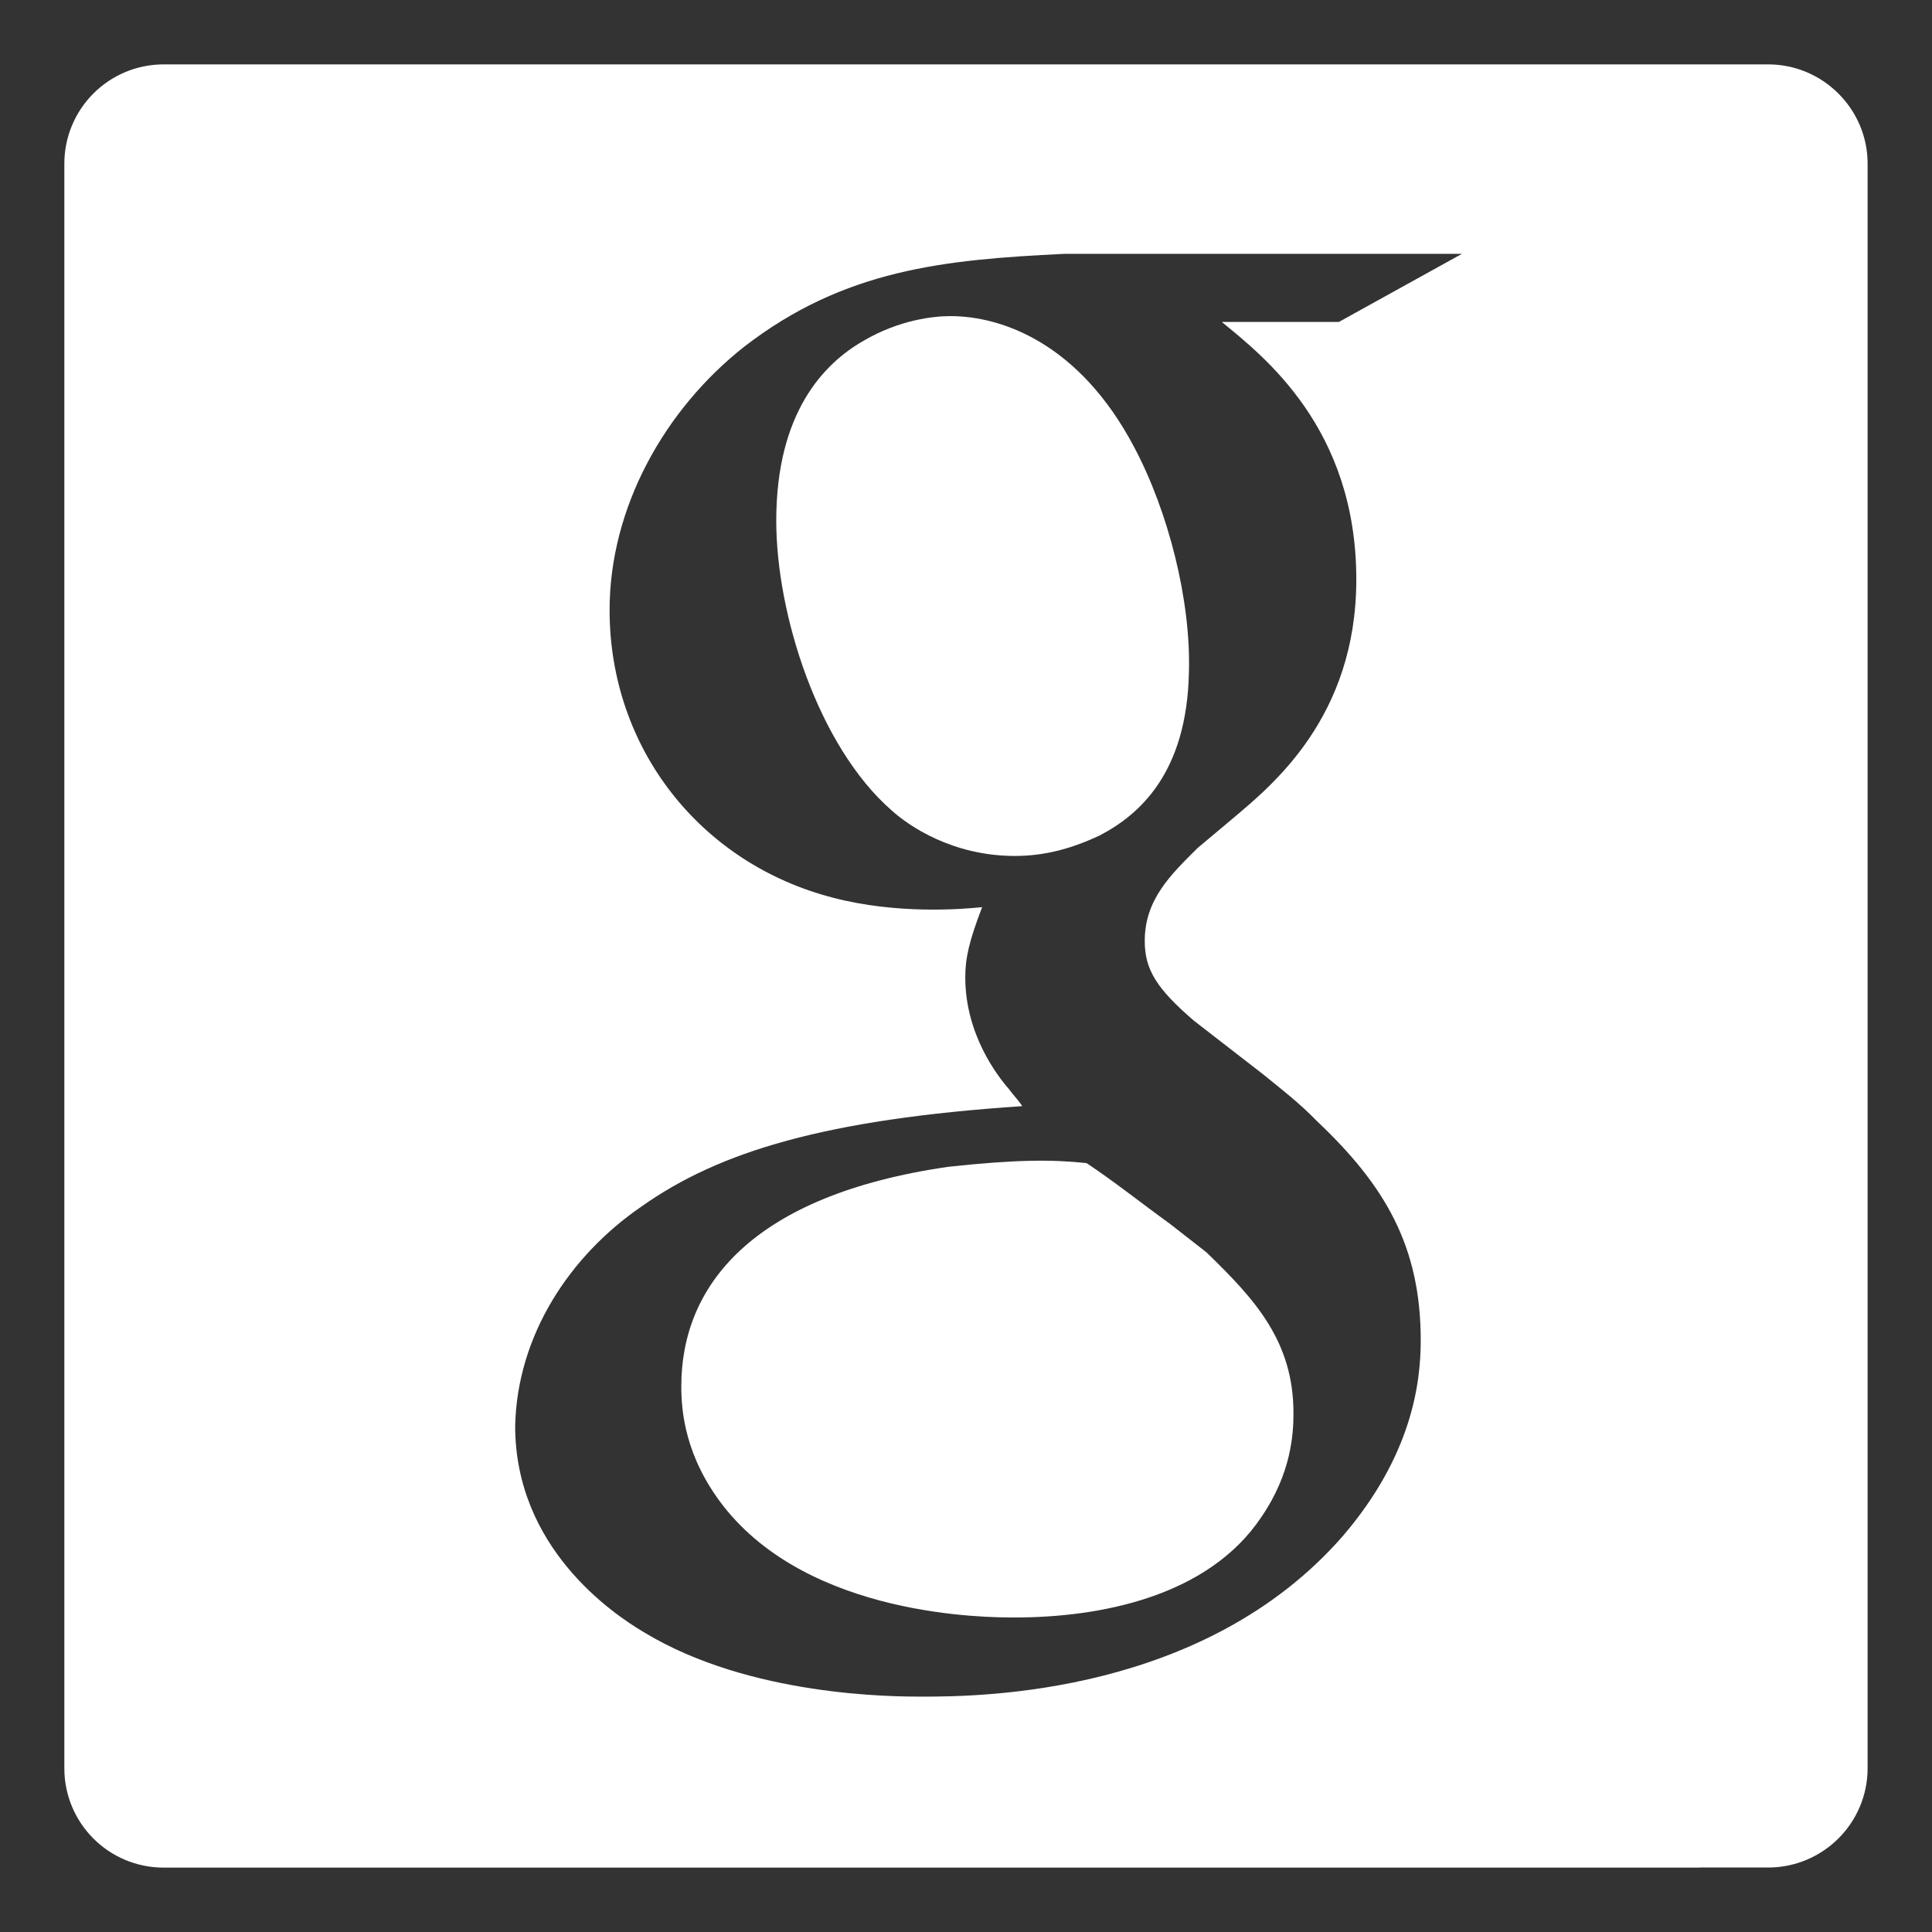
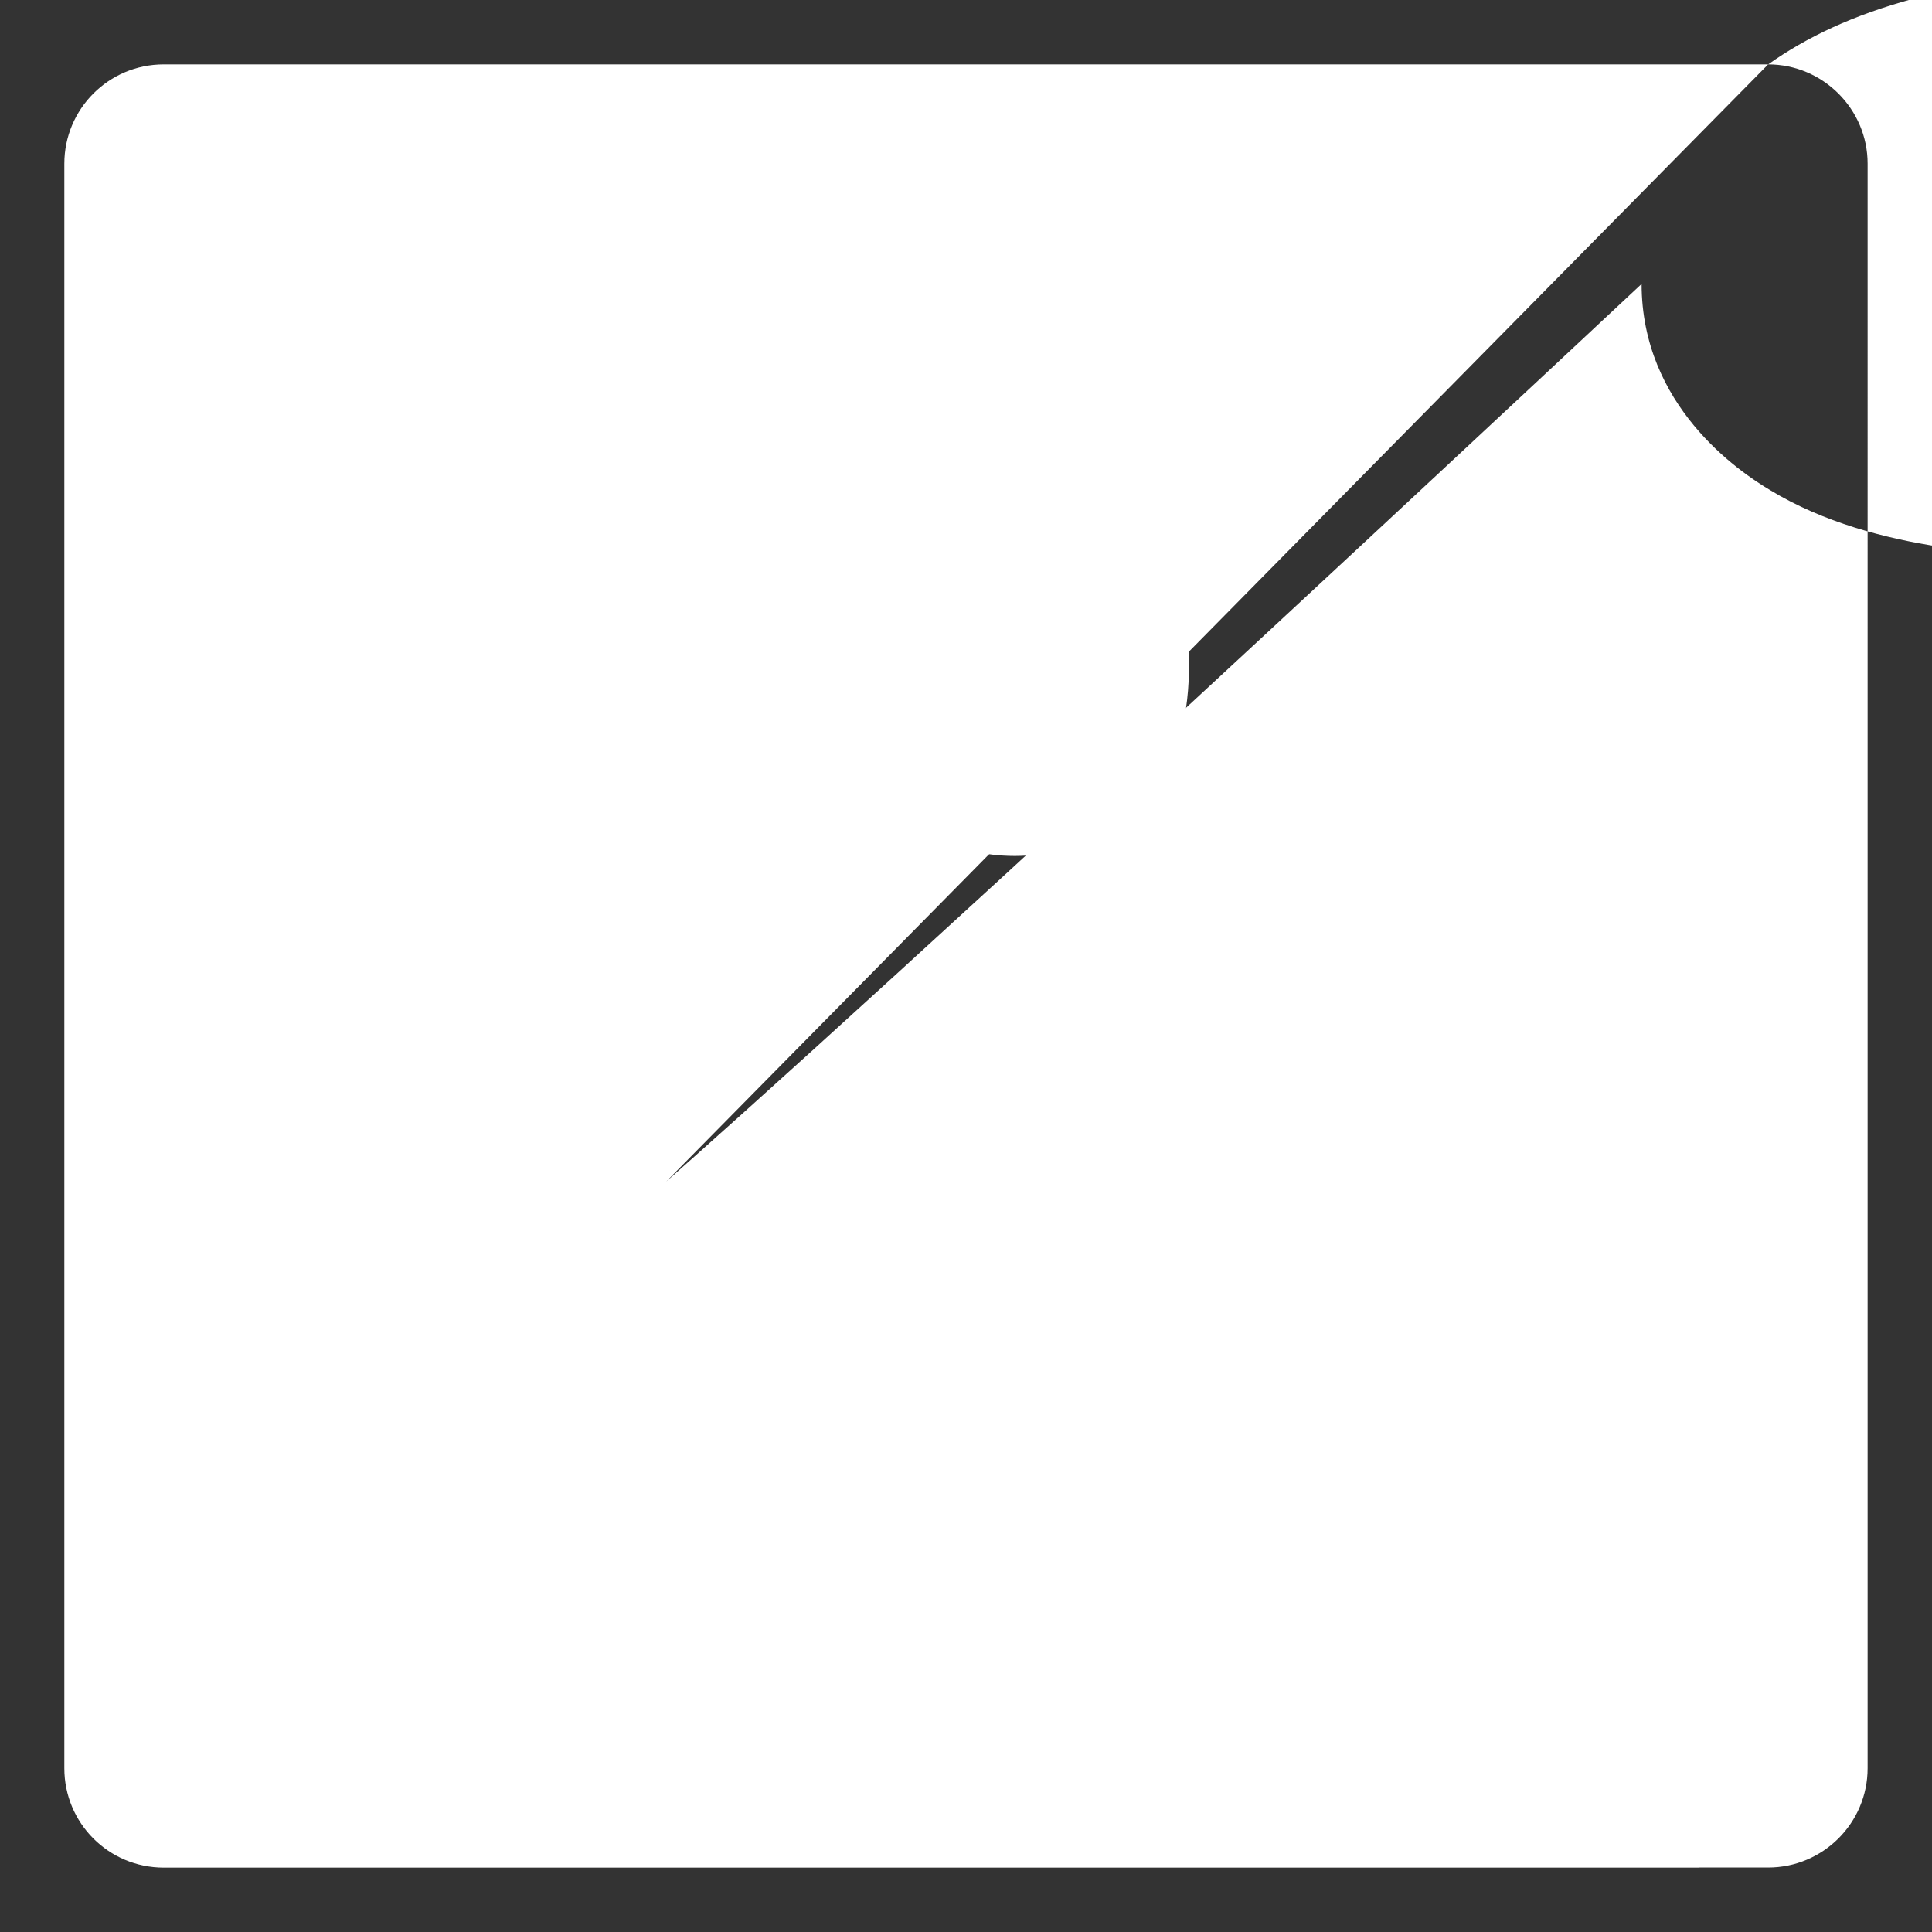
<svg xmlns="http://www.w3.org/2000/svg" version="1.1" id="Ebene_1" x="0px" y="0px" width="42.52px" height="42.52px" viewBox="0 0 42.52 42.52" enable-background="new 0 0 42.52 42.52" xml:space="preserve">
  <rect x="0" y="0" width="42.52" height="42.52" fill="#333333" stroke="none" />
  <g>
-     <path fill="#FFFFFF" d="M38.914,1.417h-1.527H5.133H3.604c-1.214,0-2.188,0.983-2.188,2.186v35.313   c0,1.207,0.974,2.187,2.188,2.187h1.528c0,0,0,0,0.001,0h32.253c0.006,0,0.013-0.002,0.019-0.002h1.509   c1.207,0,2.189-0.979,2.189-2.186V3.603C41.104,2.403,40.121,1.417,38.914,1.417z M14.123,26.55   c1.708-1.208,4.042-1.916,8.374-2.206c-0.08-0.128-0.209-0.256-0.289-0.372c-0.256-0.29-0.964-1.208-0.964-2.462   c0-0.418,0.081-0.79,0.371-1.545c-0.453,0.046-1.87,0.162-3.286-0.209c-2.916-0.755-4.913-3.287-4.913-6.33   c0-2.253,1.208-4.413,2.962-5.795c2.206-1.707,4.413-1.916,7.038-2.044h8.758l-2.707,1.498h-2.578   c0.918,0.755,2.961,2.334,2.961,5.668c0,3.042-1.869,4.541-2.705,5.249l-0.789,0.662c-0.582,0.581-1.162,1.127-1.162,2.044   c0,0.627,0.256,1.045,1.08,1.754l1.498,1.161c0.418,0.337,0.836,0.662,1.207,1.046c1.498,1.416,2.289,2.752,2.289,4.831   c0,0.964-0.209,2.543-1.707,4.297c-3.043,3.496-7.957,3.543-9.257,3.543c-0.627,0-3.798,0-6.132-1.417   c-0.708-0.418-2.834-1.87-2.834-4.541C11.382,29.384,12.543,27.63,14.123,26.55z" />
-     <path fill="#FFFFFF" d="M22.334,35.598c1.869,0,4.25-0.453,5.424-2.207c0.662-0.964,0.709-1.835,0.709-2.288   c0-1.579-0.836-2.497-1.916-3.542l-0.803-0.627c-0.627-0.453-1.207-0.918-1.834-1.336c-0.756-0.081-1.545-0.081-3.043,0.081   c-4.332,0.627-5.877,2.625-5.877,4.832c0,0.545,0.082,1.544,0.918,2.624C17.828,35.598,21.742,35.598,22.334,35.598z" />
+     <path fill="#FFFFFF" d="M38.914,1.417h-1.527H5.133H3.604c-1.214,0-2.188,0.983-2.188,2.186v35.313   c0,1.207,0.974,2.187,2.188,2.187h1.528c0,0,0,0,0.001,0h32.253c0.006,0,0.013-0.002,0.019-0.002h1.509   c1.207,0,2.189-0.979,2.189-2.186V3.603C41.104,2.403,40.121,1.417,38.914,1.417z c1.708-1.208,4.042-1.916,8.374-2.206c-0.08-0.128-0.209-0.256-0.289-0.372c-0.256-0.29-0.964-1.208-0.964-2.462   c0-0.418,0.081-0.79,0.371-1.545c-0.453,0.046-1.87,0.162-3.286-0.209c-2.916-0.755-4.913-3.287-4.913-6.33   c0-2.253,1.208-4.413,2.962-5.795c2.206-1.707,4.413-1.916,7.038-2.044h8.758l-2.707,1.498h-2.578   c0.918,0.755,2.961,2.334,2.961,5.668c0,3.042-1.869,4.541-2.705,5.249l-0.789,0.662c-0.582,0.581-1.162,1.127-1.162,2.044   c0,0.627,0.256,1.045,1.08,1.754l1.498,1.161c0.418,0.337,0.836,0.662,1.207,1.046c1.498,1.416,2.289,2.752,2.289,4.831   c0,0.964-0.209,2.543-1.707,4.297c-3.043,3.496-7.957,3.543-9.257,3.543c-0.627,0-3.798,0-6.132-1.417   c-0.708-0.418-2.834-1.87-2.834-4.541C11.382,29.384,12.543,27.63,14.123,26.55z" />
    <path fill="#FFFFFF" d="M26.166,14.797c0.047-1.58-0.453-3.543-1.207-4.96c-1.207-2.287-2.916-2.88-4.042-2.88   c-0.372,0-1.127,0.081-1.917,0.546c-0.871,0.499-1.916,1.579-1.916,3.96c0,2.045,0.918,4.96,2.544,6.377   c0.371,0.336,1.335,0.998,2.706,0.998c0.662,0,1.254-0.162,1.869-0.452C25.074,17.933,26.121,17.015,26.166,14.797z" />
  </g>
</svg>